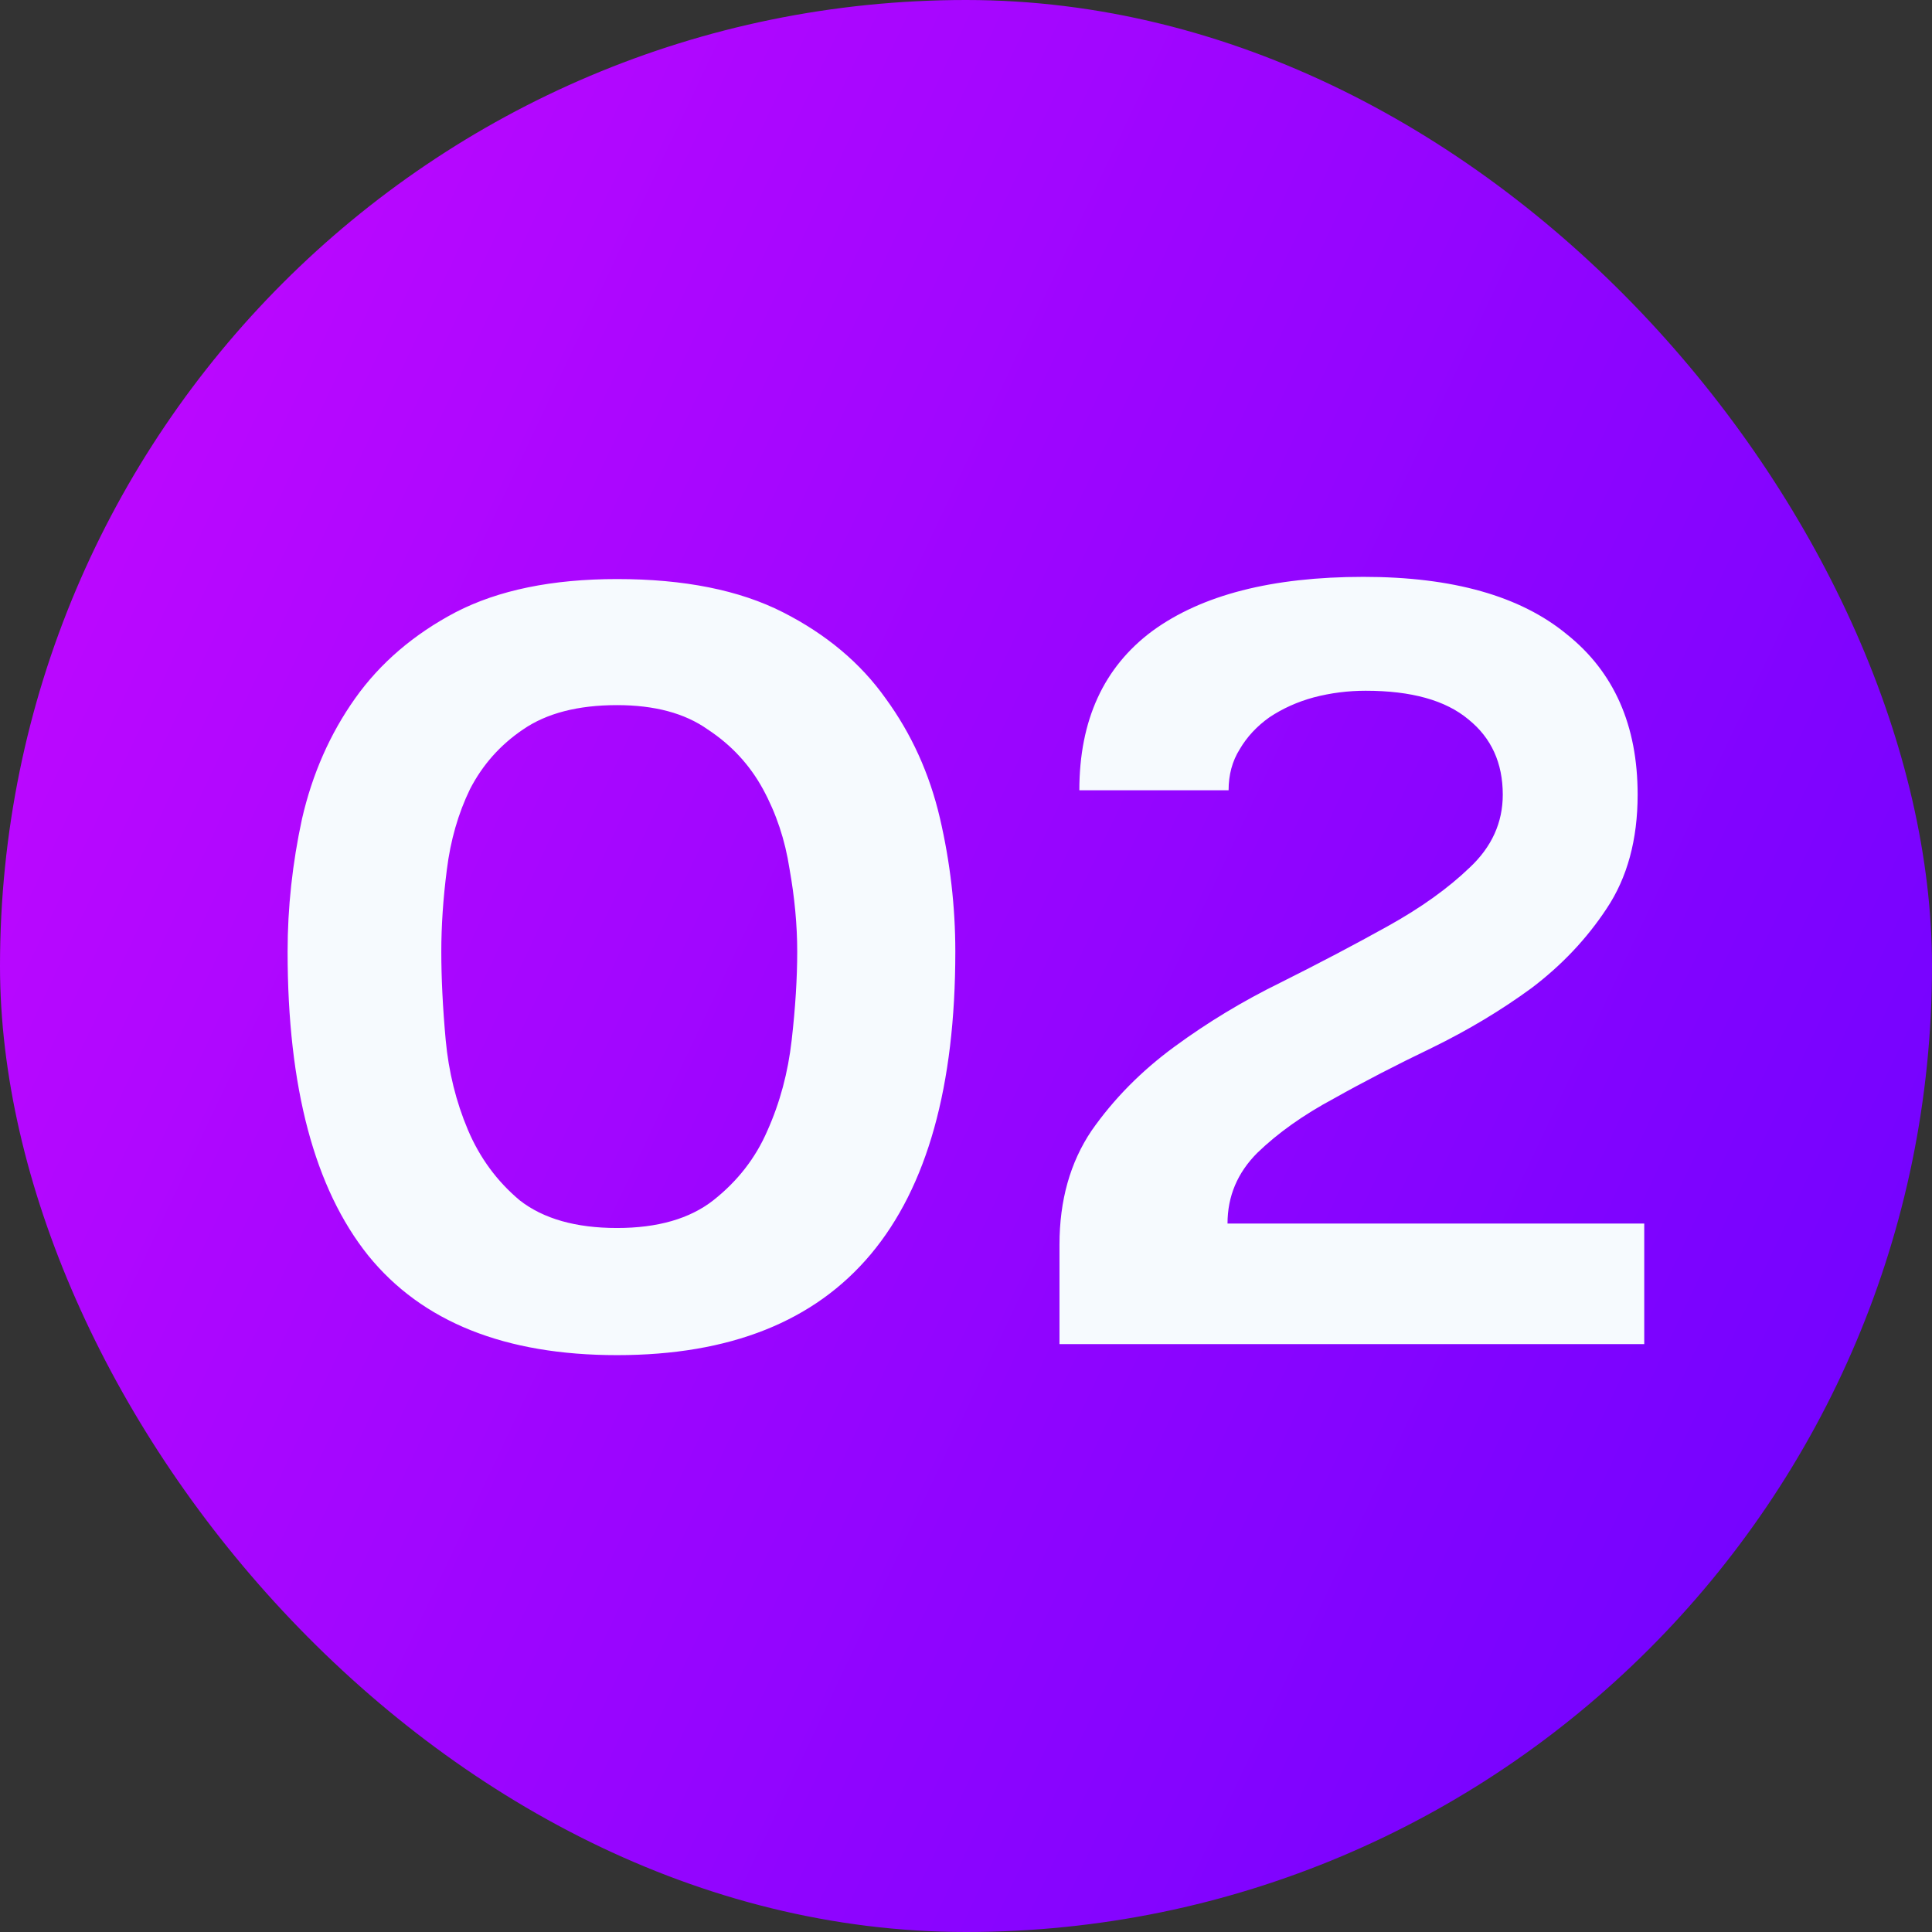
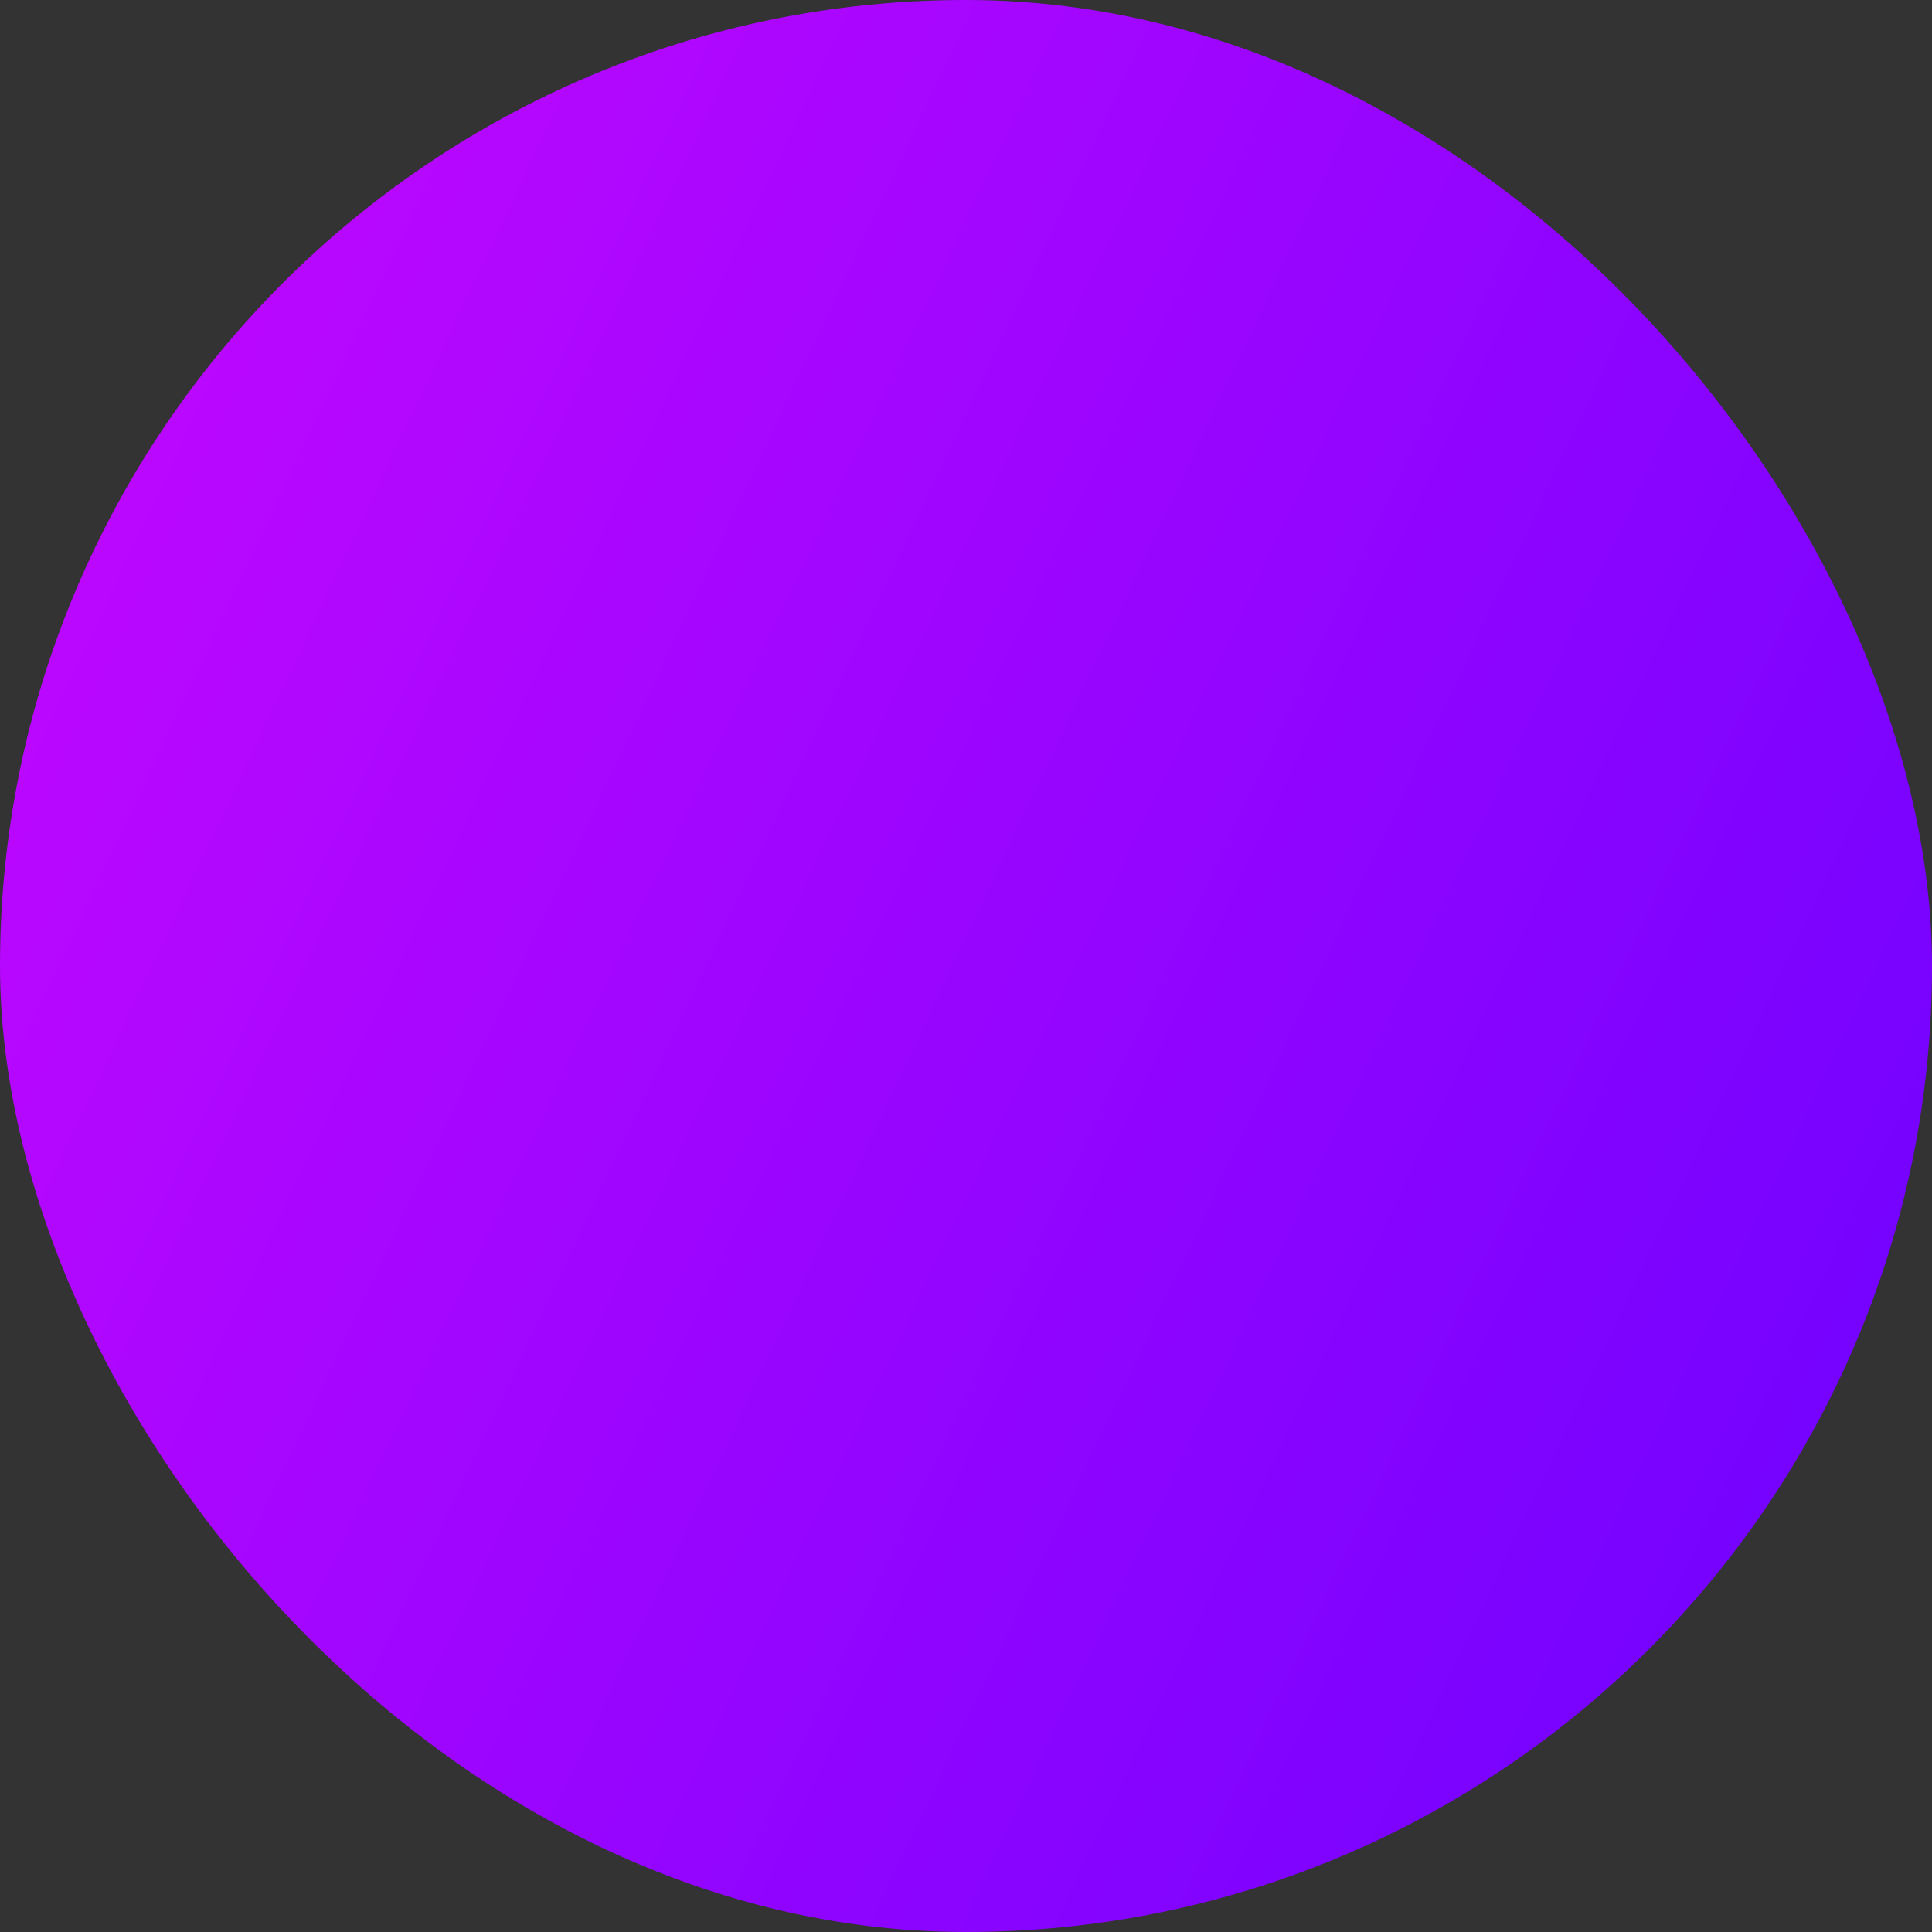
<svg xmlns="http://www.w3.org/2000/svg" width="36" height="36" viewBox="0 0 36 36" fill="none">
  <rect x="0" y="0" width="36" height="36" fill="#333333" stroke="none" />
  <rect width="36" height="36" rx="18" fill="url(#paint0_linear_8757_10697)" />
-   <path d="M8.223 17.732C8.223 18.227 8.25 18.776 8.305 19.38C8.36 19.971 8.497 20.527 8.717 21.049C8.937 21.57 9.259 22.01 9.685 22.367C10.125 22.71 10.729 22.882 11.498 22.882C12.253 22.882 12.851 22.71 13.29 22.367C13.743 22.01 14.08 21.577 14.299 21.069C14.533 20.547 14.684 19.984 14.752 19.38C14.821 18.776 14.855 18.227 14.855 17.732C14.855 17.238 14.807 16.723 14.711 16.187C14.629 15.652 14.464 15.157 14.217 14.704C13.97 14.251 13.626 13.88 13.187 13.592C12.761 13.29 12.198 13.139 11.498 13.139C10.77 13.139 10.186 13.29 9.747 13.592C9.321 13.88 8.992 14.251 8.758 14.704C8.538 15.157 8.394 15.659 8.326 16.208C8.257 16.744 8.223 17.252 8.223 17.732ZM5.359 17.732C5.359 16.908 5.449 16.084 5.627 15.26C5.819 14.423 6.149 13.674 6.616 13.015C7.083 12.356 7.708 11.82 8.49 11.408C9.287 10.996 10.289 10.79 11.498 10.79C12.748 10.79 13.777 10.996 14.588 11.408C15.398 11.82 16.036 12.356 16.503 13.015C16.984 13.674 17.32 14.416 17.513 15.24C17.705 16.064 17.801 16.895 17.801 17.732C17.801 22.745 15.7 25.251 11.498 25.251C9.411 25.251 7.866 24.633 6.863 23.397C5.861 22.147 5.359 20.259 5.359 17.732ZM20.112 14.725C20.112 13.42 20.566 12.431 21.472 11.758C22.392 11.086 23.703 10.749 25.406 10.749C27.068 10.749 28.331 11.106 29.196 11.82C30.075 12.521 30.515 13.516 30.515 14.807C30.515 15.645 30.323 16.352 29.938 16.929C29.567 17.492 29.1 17.986 28.537 18.412C27.974 18.824 27.356 19.195 26.683 19.524C26.024 19.84 25.413 20.156 24.85 20.472C24.287 20.774 23.813 21.11 23.429 21.481C23.058 21.852 22.873 22.291 22.873 22.799H30.638V25.045H19.742V23.191C19.742 22.367 19.941 21.66 20.339 21.069C20.751 20.479 21.266 19.957 21.884 19.504C22.502 19.05 23.161 18.652 23.861 18.309C24.575 17.952 25.241 17.602 25.859 17.258C26.477 16.915 26.985 16.551 27.384 16.167C27.796 15.782 28.002 15.329 28.002 14.807C28.002 14.217 27.789 13.75 27.363 13.406C26.937 13.049 26.299 12.871 25.447 12.871C25.118 12.871 24.795 12.912 24.479 12.995C24.177 13.077 23.903 13.2 23.655 13.365C23.422 13.53 23.236 13.729 23.099 13.963C22.962 14.182 22.893 14.436 22.893 14.725H20.112Z" fill="#F6FAFE" />
  <defs>
    <linearGradient id="paint0_linear_8757_10697" x1="9.39273e-08" y1="2.644" x2="40.879" y2="21.916" gradientUnits="userSpaceOnUse">
      <stop stop-color="#C408FF" />
      <stop offset="1" stop-color="#6D02FF" />
    </linearGradient>
  </defs>
</svg>